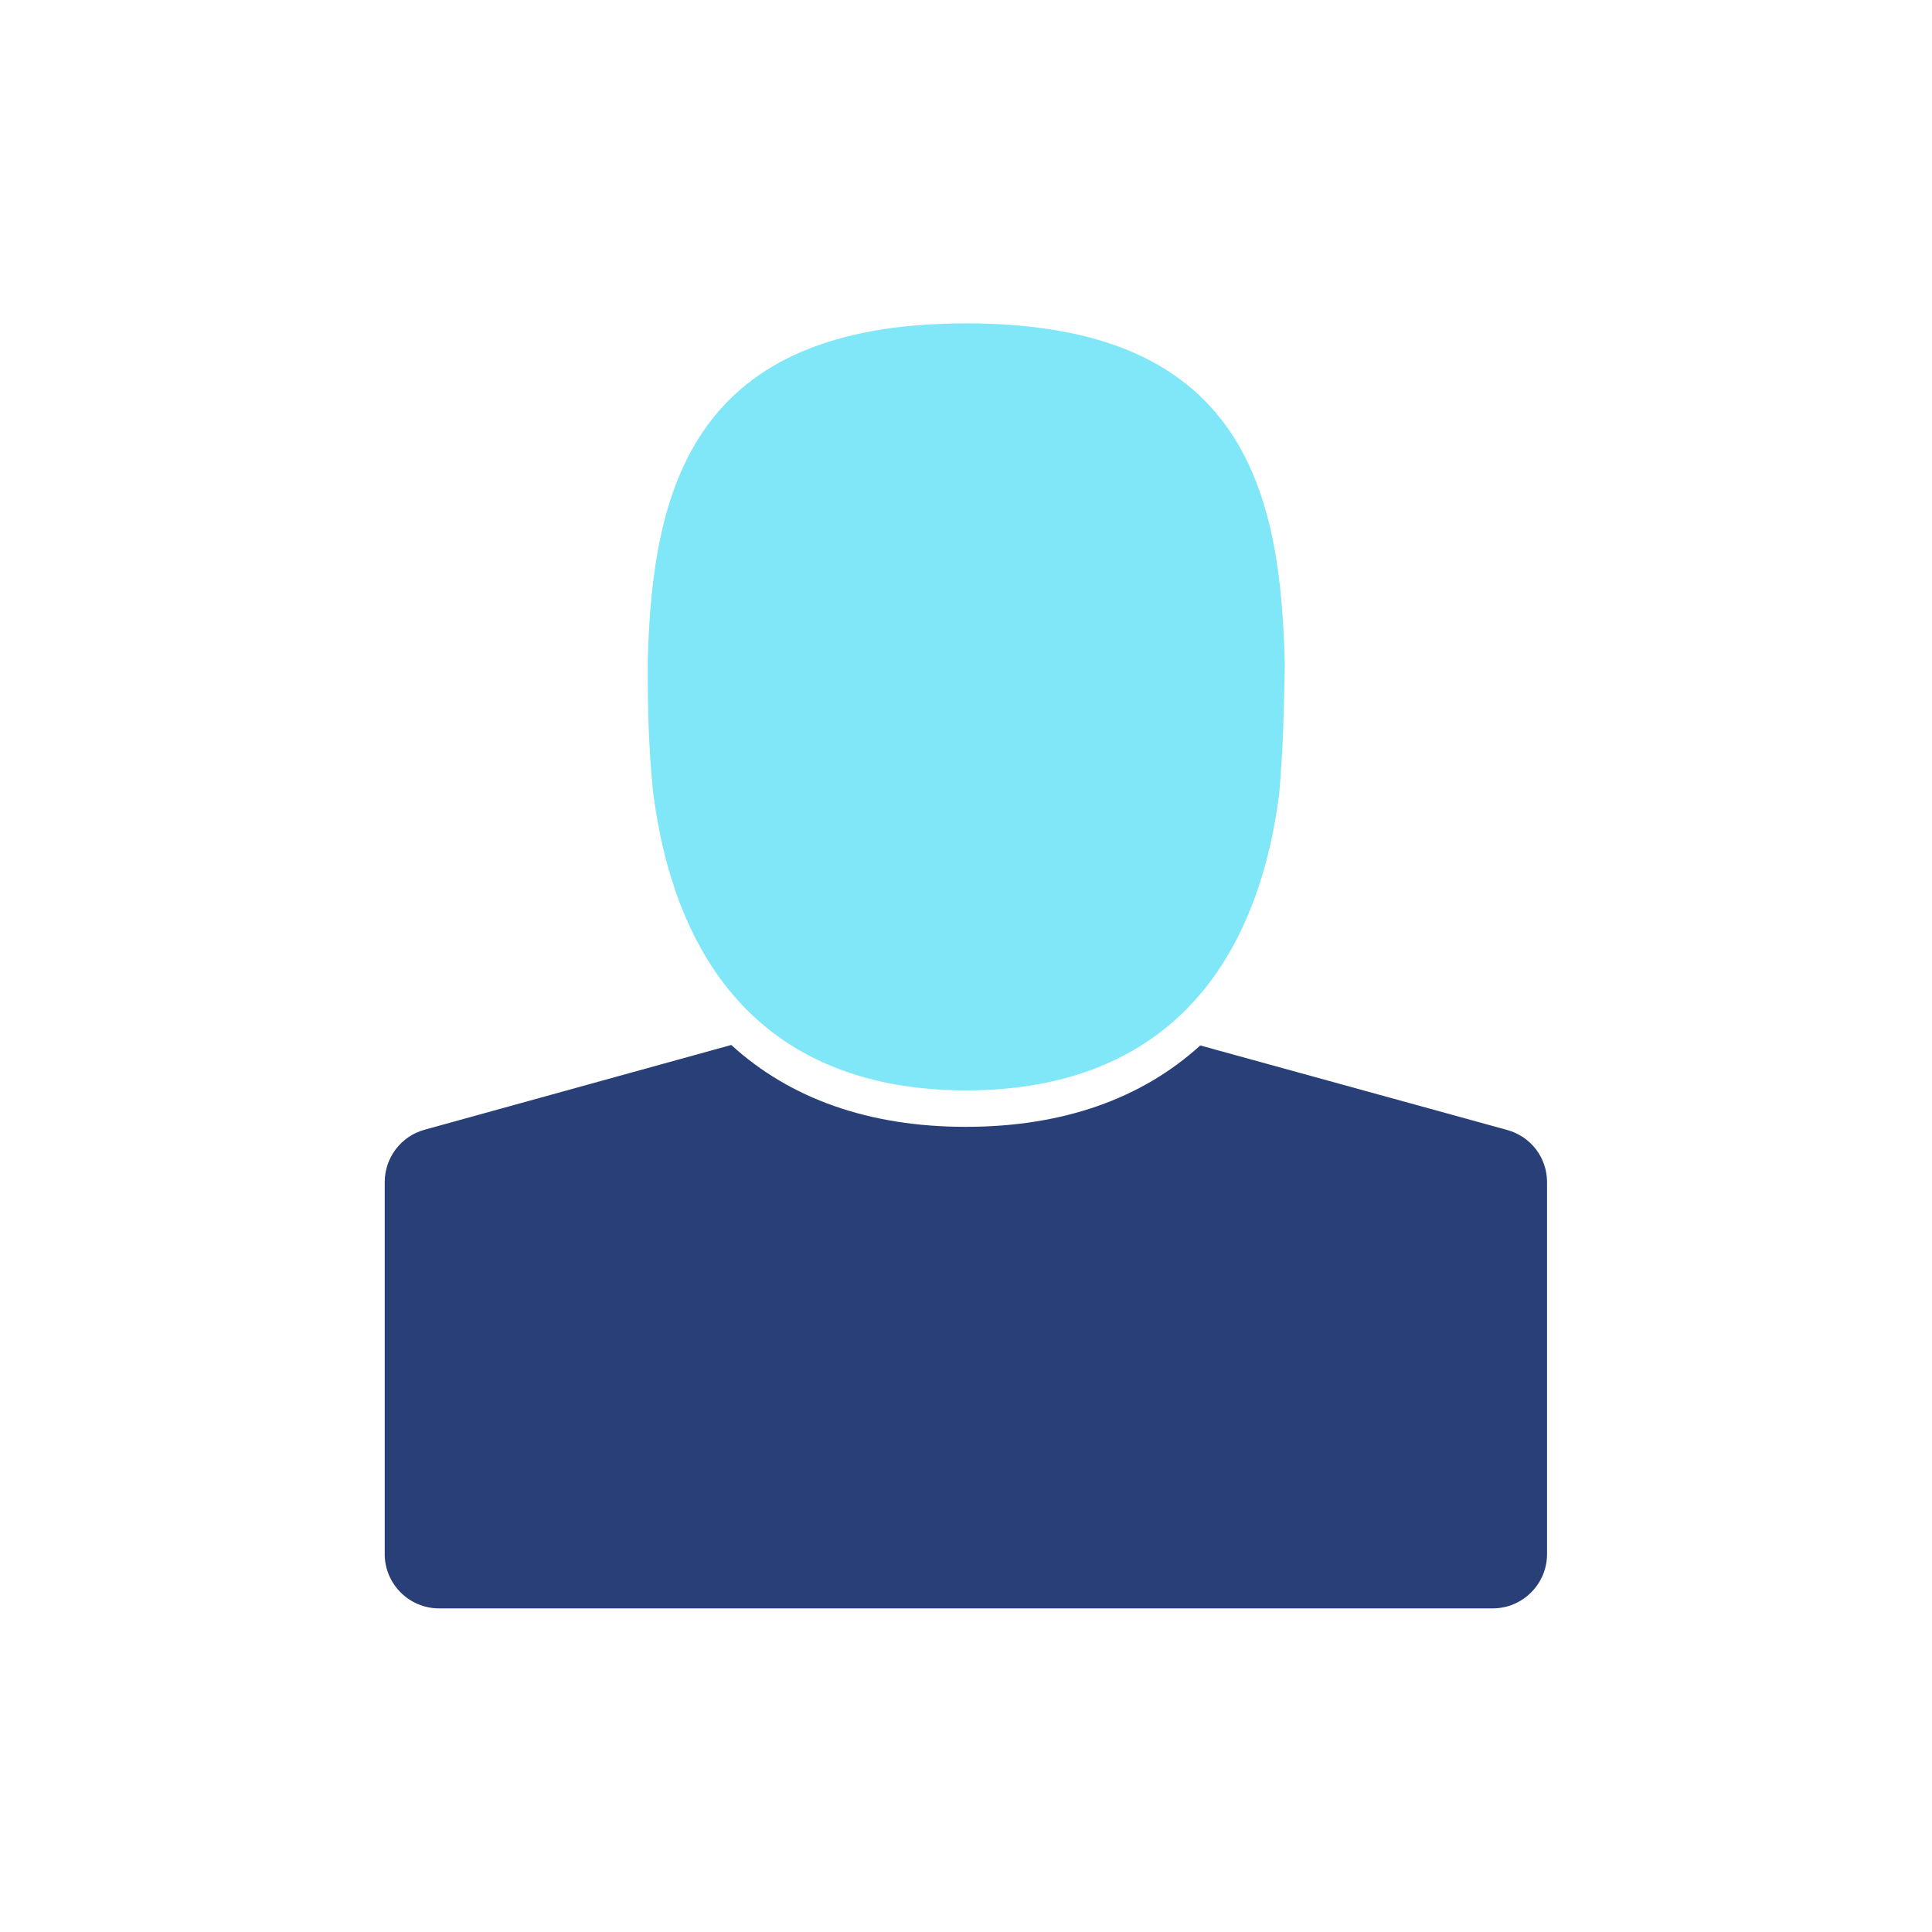
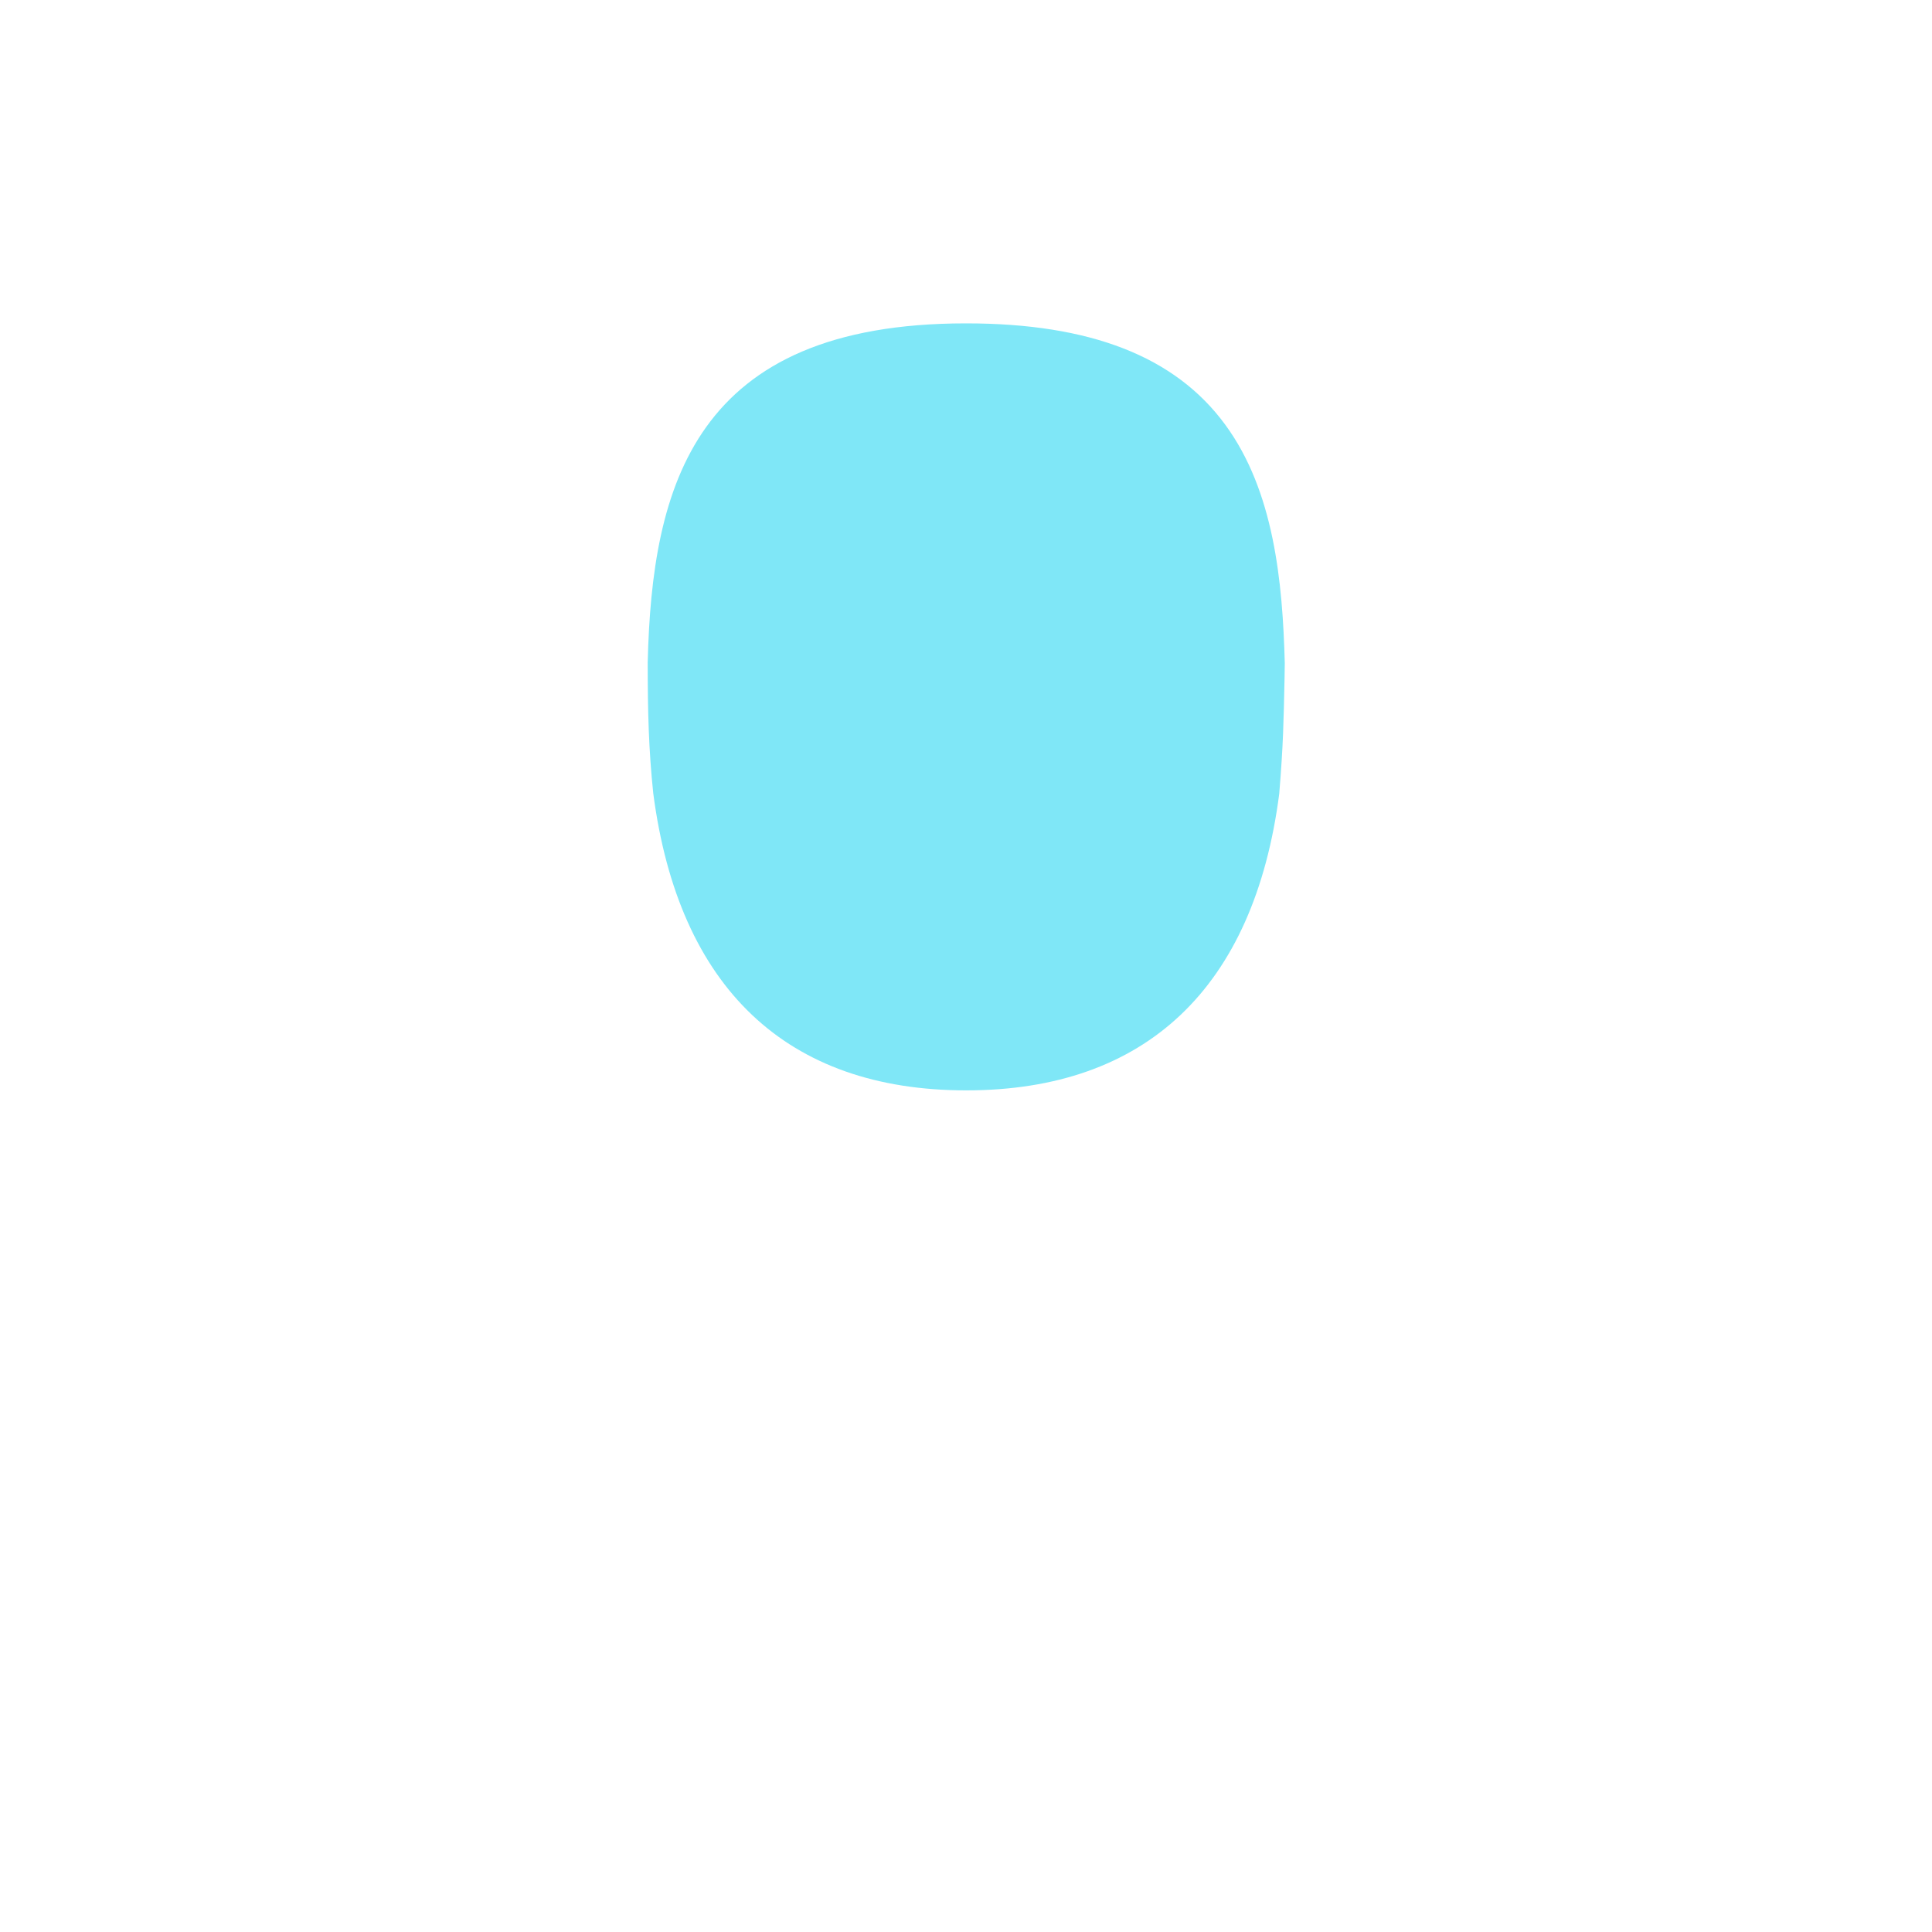
<svg xmlns="http://www.w3.org/2000/svg" version="1.1" id="account_x5F_registrierung_x5F_FL" x="0px" y="0px" viewBox="0 0 80 80" style="enable-background:new 0 0 80 80;" xml:space="preserve">
  <style type="text/css">
	.st0{fill:#283F77;}
	.st1{fill:#7FE7F7;}
</style>
  <g id="account_x5F_registrierung_x5F_FL_1_">
-     <path class="st0" d="M62.41,46.79l-12.71-3.5c-2.43,2.21-5.7,3.37-9.71,3.37c-4.01,0-7.28-1.17-9.71-3.39l-12.7,3.51   c-0.98,0.27-1.65,1.16-1.65,2.17v15.4c0,1.24,1.01,2.25,2.25,2.25h43.63c1.24,0,2.25-1.01,2.25-2.25v-15.4   C64.06,47.94,63.39,47.06,62.41,46.79z" />
    <path class="st1" d="M50.73,17.58c-2.07-2.82-5.58-4.19-10.73-4.19c-11.28,0-13,6.75-13.18,14.03c0,2.07,0.04,3.61,0.23,5.43   c1.05,8.06,5.53,12.3,12.96,12.3c7.44,0,11.92-4.25,12.96-12.28c0.17-2.07,0.18-2.97,0.22-4.76l0.01-0.65   C53.11,24.11,52.76,20.34,50.73,17.58z" />
  </g>
</svg>